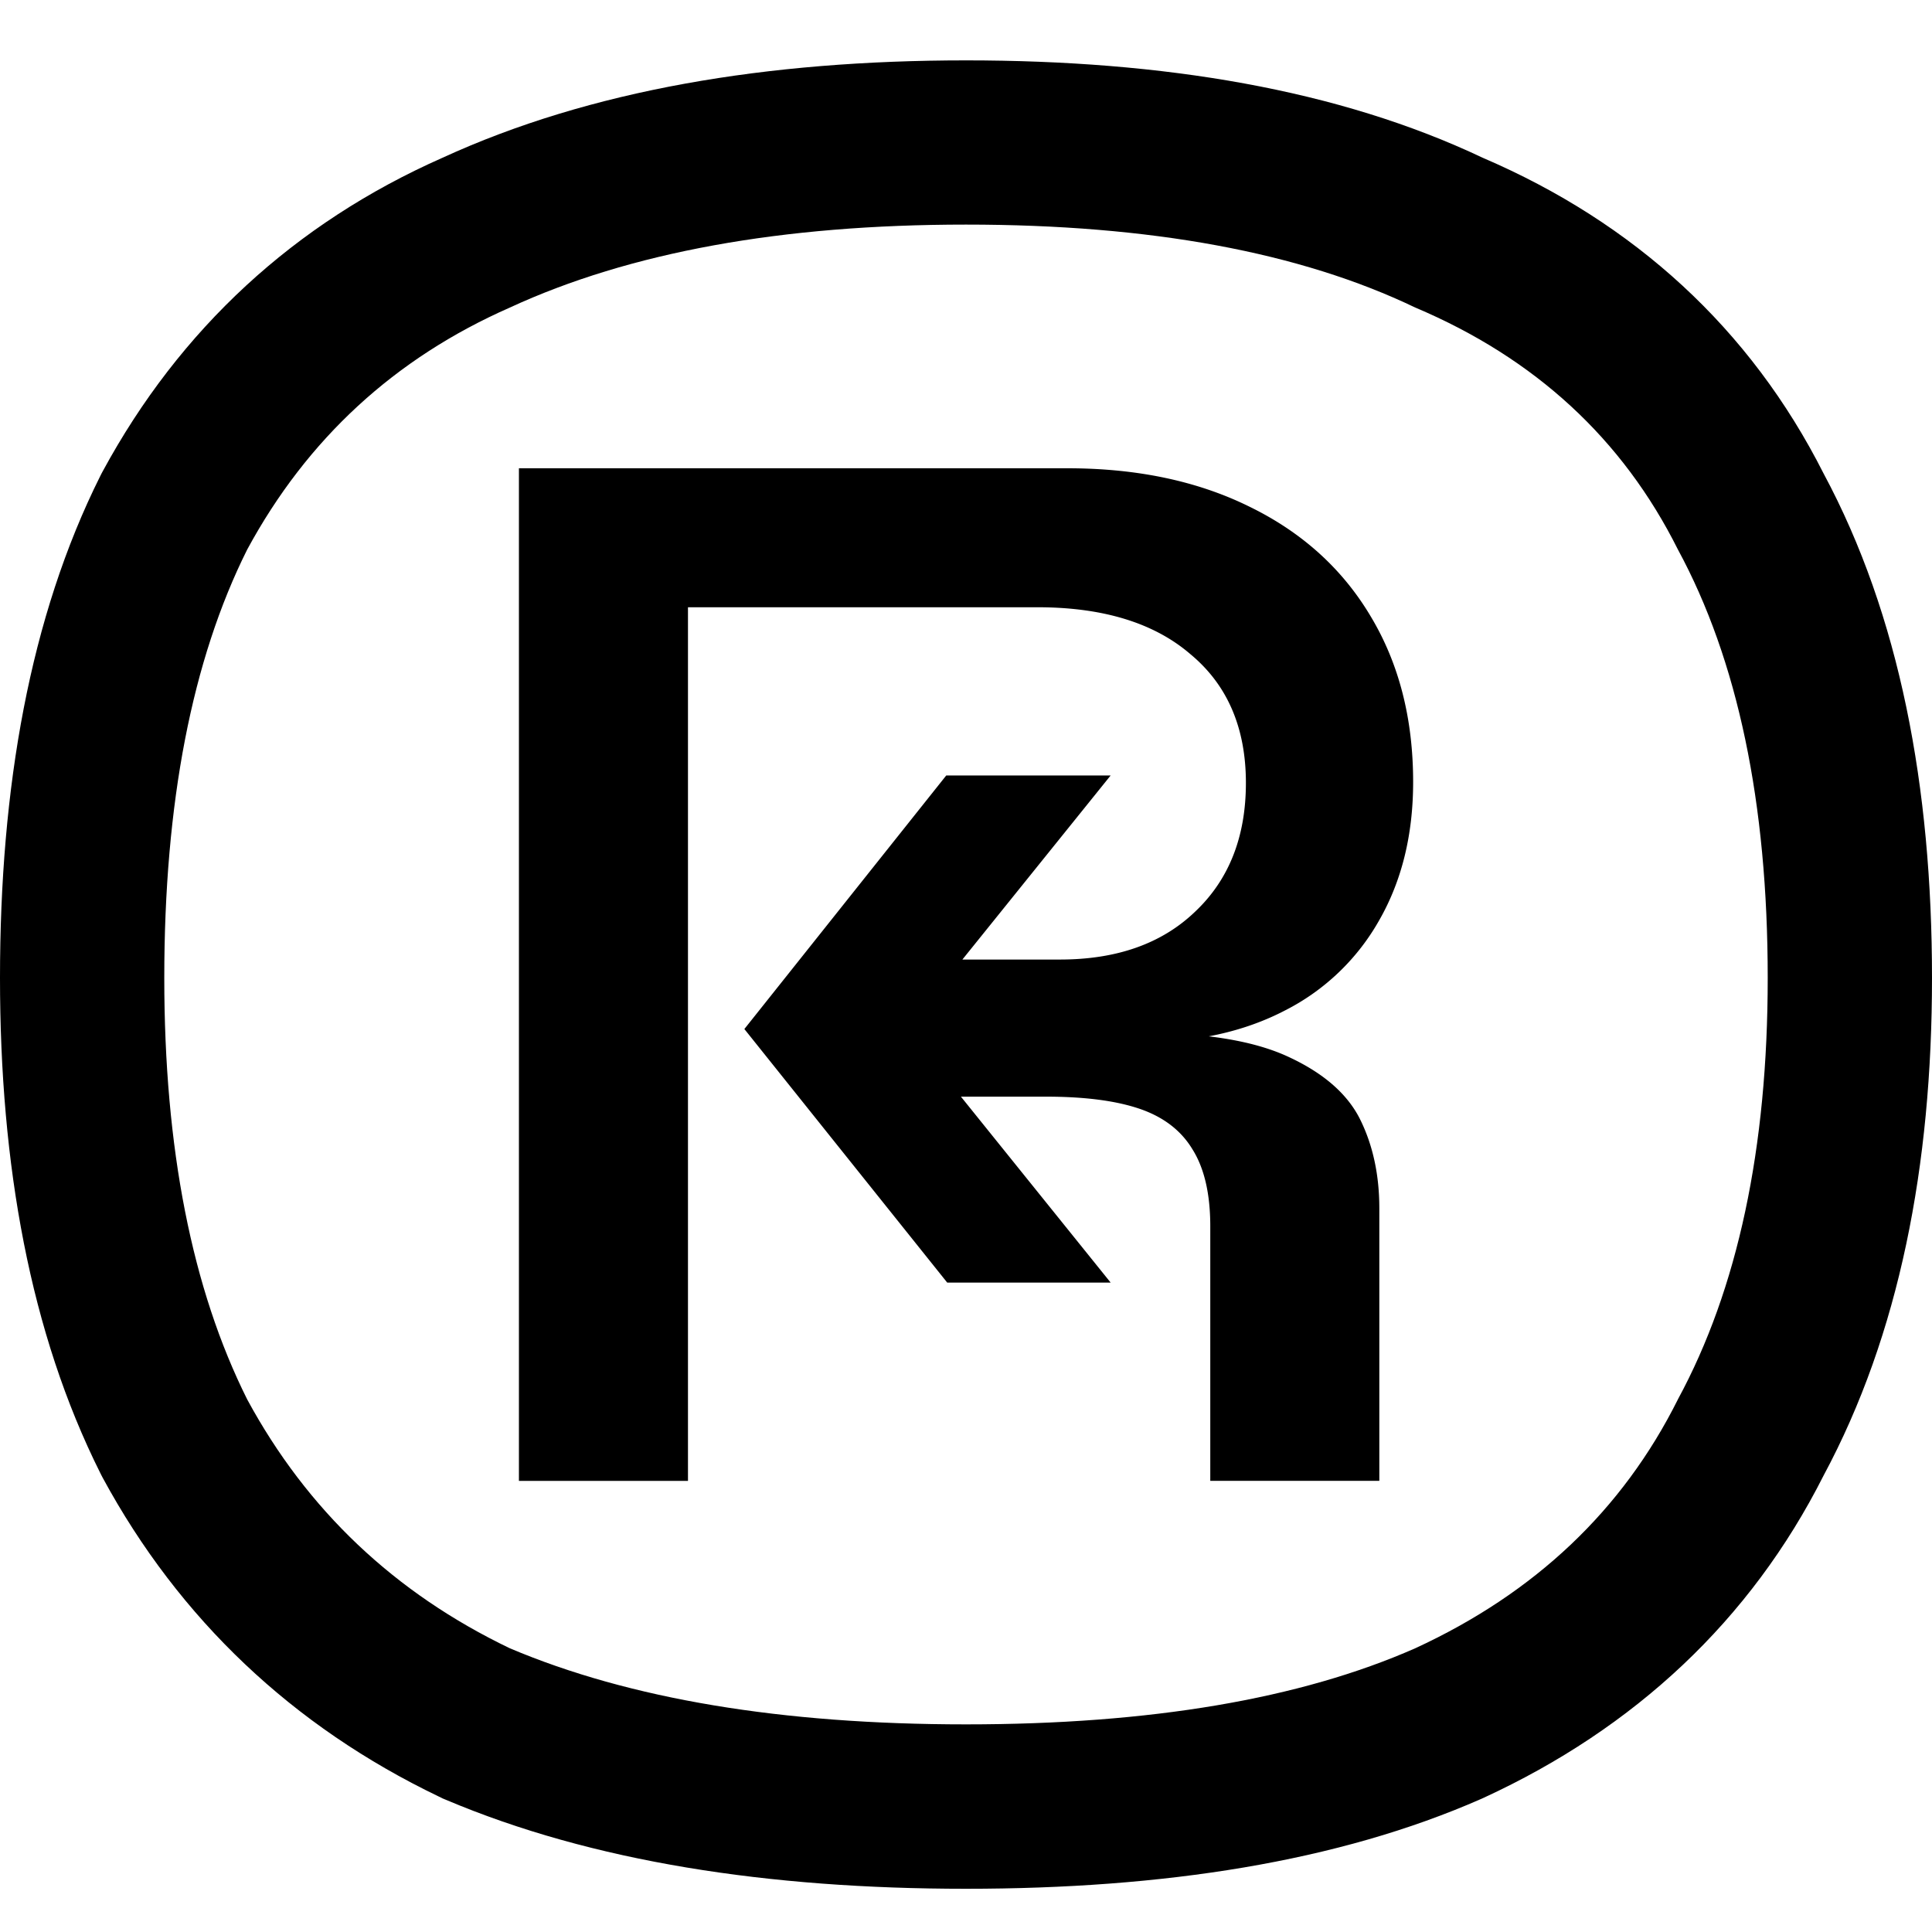
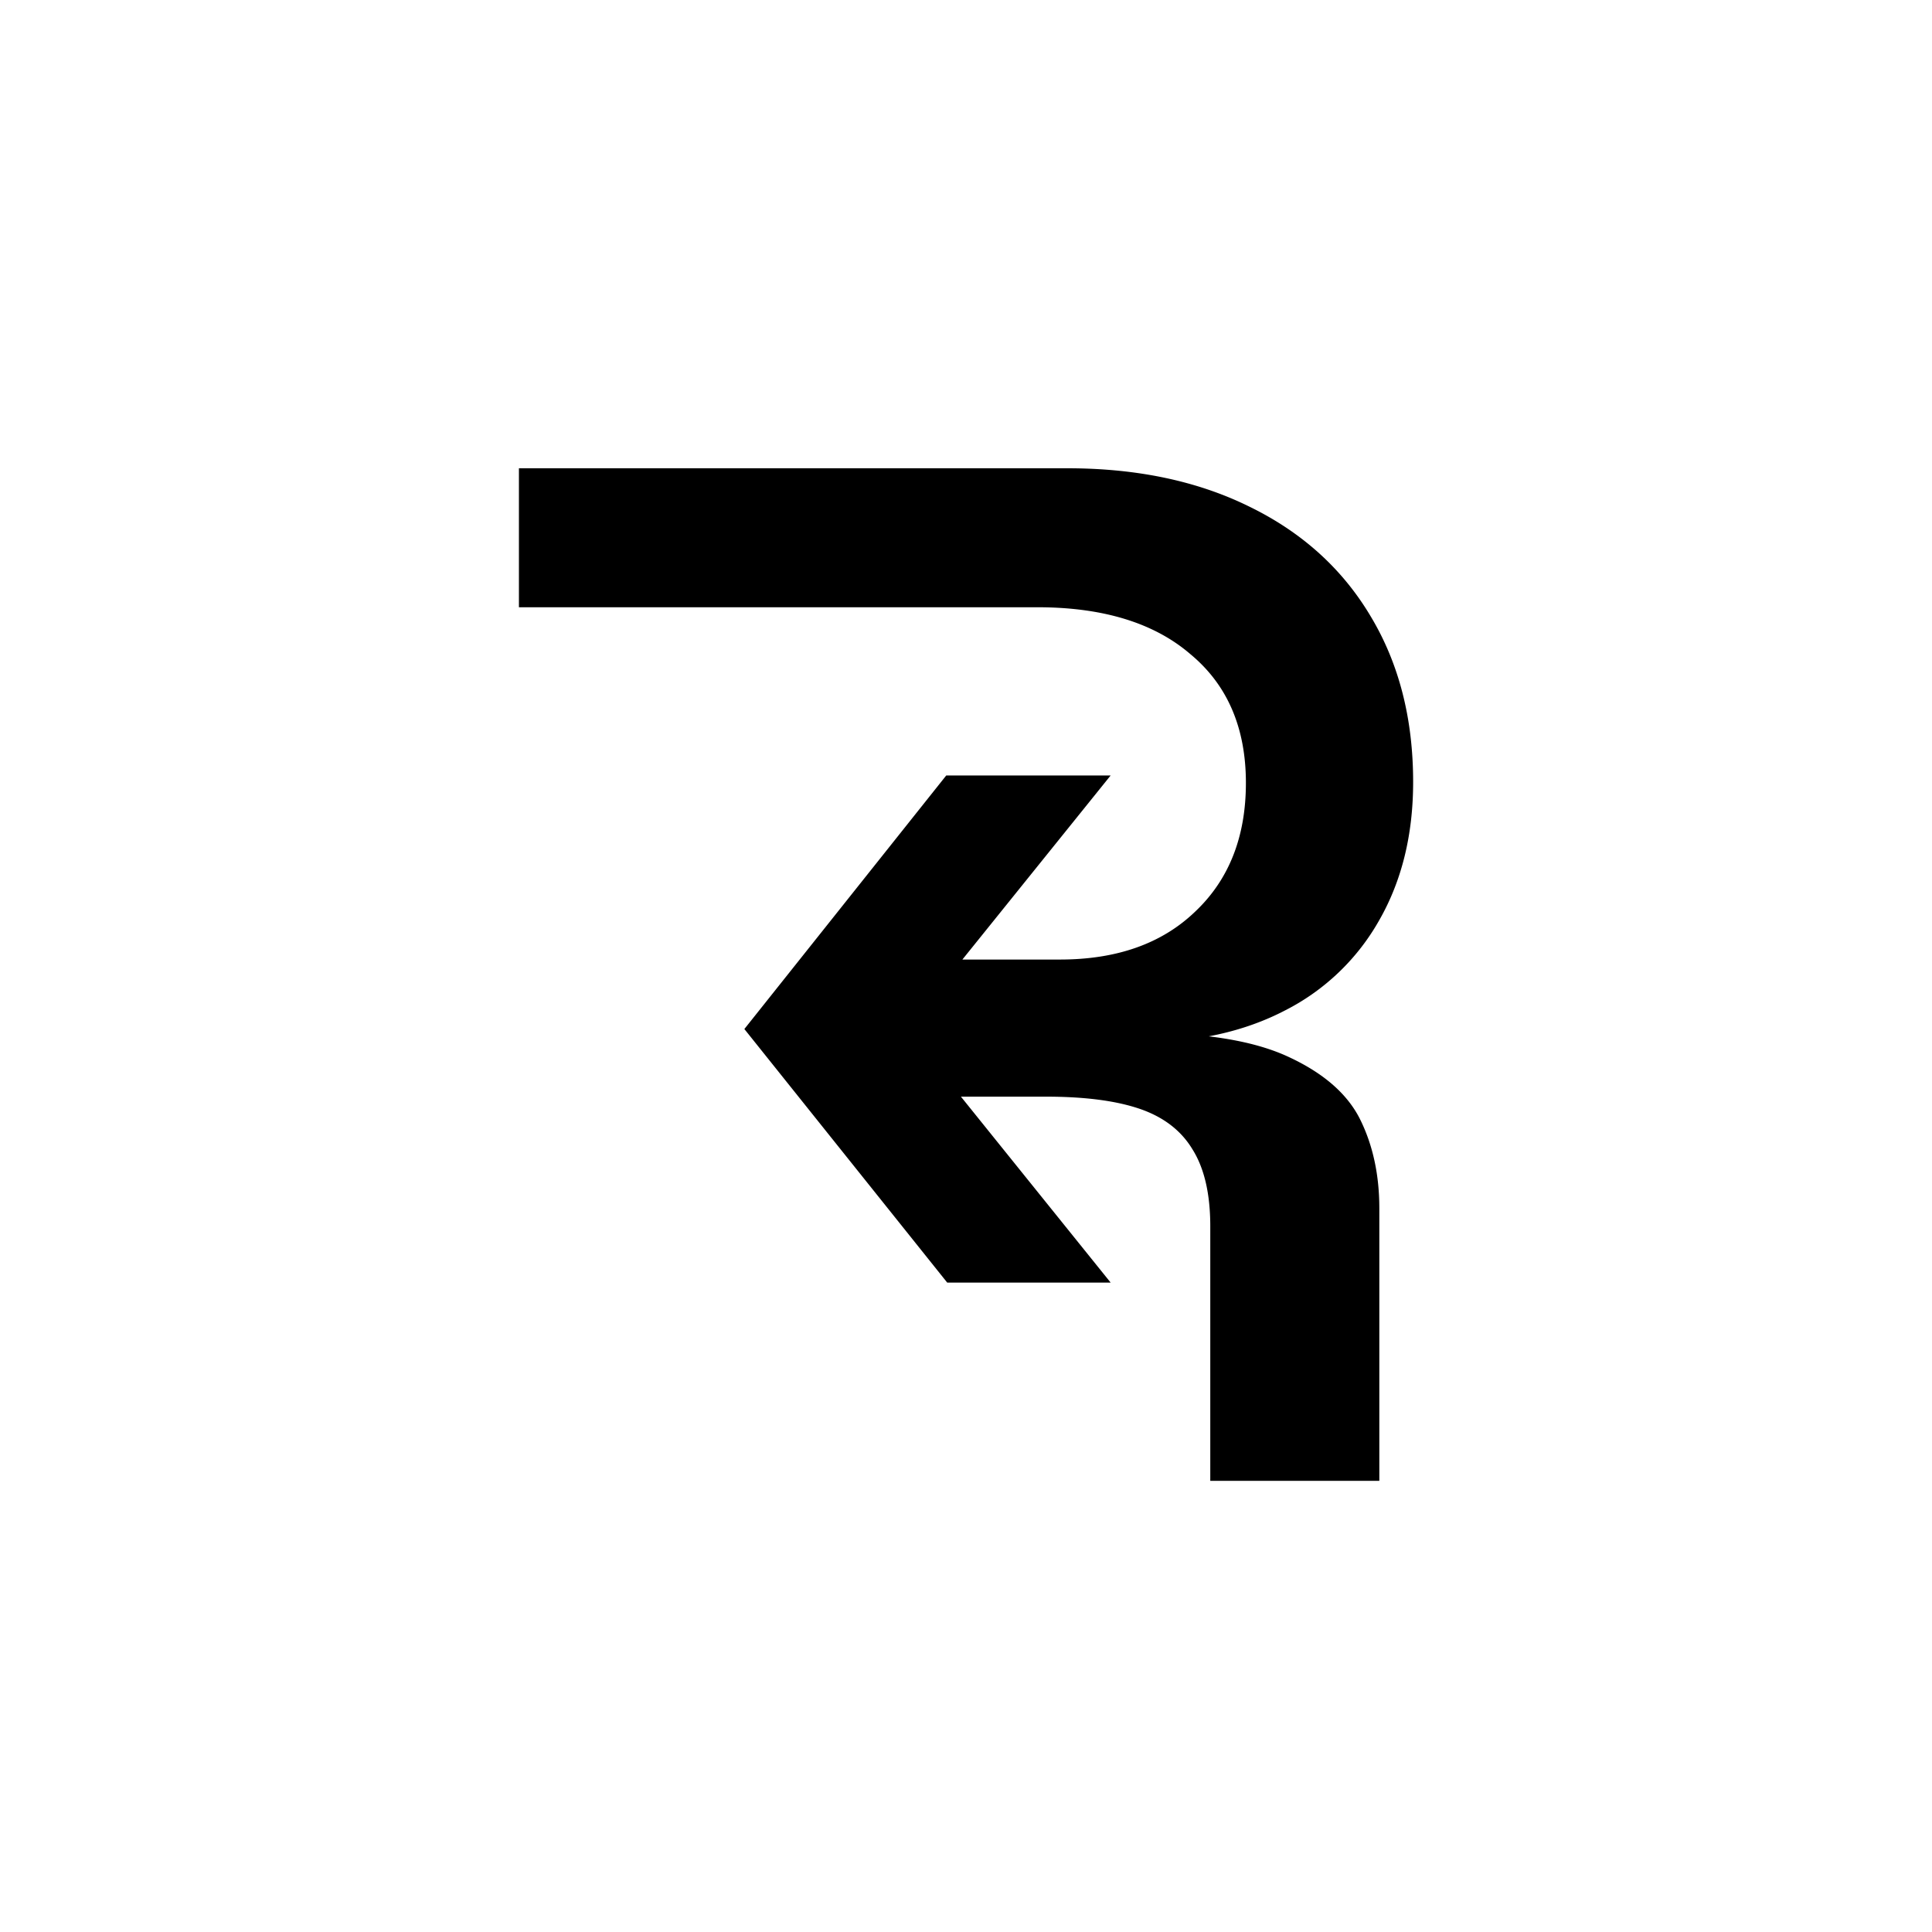
<svg xmlns="http://www.w3.org/2000/svg" width="32" height="32" fill="none">
  <g clip-path="url('#clip0_1_2')" fill="#000">
-     <path fill-rule="evenodd" clip-rule="evenodd" d="m7.325 29.784-.058-.028c-2.416-1.16-4.295-2.934-5.565-5.278l-.021-.04-.02-.04C.499 22.075 0 19.294 0 16.198c0-3.157.494-5.98 1.661-8.314l.02-.04.021-.039C2.978 5.45 4.877 3.697 7.327 2.614 9.777 1.489 12.71 1 16 1c3.267 0 6.17.481 8.56 1.614 2.505 1.074 4.431 2.827 5.645 5.23C31.465 10.192 32 13.032 32 16.2c0 3.105-.54 5.901-1.796 8.24-1.212 2.402-3.132 4.185-5.623 5.334l-.022.01-.022.01c-2.375 1.045-5.268 1.49-8.537 1.49-3.276 0-6.187-.447-8.615-1.474l-.06-.025ZM27.79 23.18c.993-1.831 1.489-4.159 1.489-6.982 0-2.9-.496-5.266-1.488-7.097-.916-1.832-2.366-3.168-4.35-4.007-1.908-.916-4.388-1.374-7.441-1.374s-5.57.458-7.555 1.374c-1.908.84-3.358 2.175-4.35 4.007-.916 1.831-1.374 4.197-1.374 7.097 0 2.823.458 5.15 1.374 6.982.992 1.832 2.442 3.206 4.35 4.121 1.984.84 4.502 1.26 7.555 1.26s5.533-.42 7.44-1.26c1.985-.915 3.435-2.289 4.35-4.12Z" />
-     <path d="M8.594 7.756h9.086c1.152 0 2.158.212 3.019.638.87.425 1.54 1.032 2.007 1.82.466.778.7 1.69.7 2.738 0 .871-.187 1.634-.56 2.287a3.727 3.727 0 0 1-1.556 1.494c-.674.352-1.463.529-2.365.529v-.156c1.047 0 1.857.135 2.427.404.58.27.975.618 1.182 1.043.208.425.312.913.312 1.462V24.527h-2.8V20.311c0-.54-.1-.965-.296-1.276-.187-.31-.478-.534-.872-.669s-.913-.202-1.555-.202h-2.225l.342-.591 2.956 3.671h-2.707l-3.36-4.2 3.344-4.2h2.723l-2.956 3.67-.342-.621h2.458c.944 0 1.69-.265 2.24-.794.56-.529.84-1.24.84-2.131 0-.913-.306-1.624-.918-2.132-.601-.518-1.447-.778-2.535-.778h-5.788v14.47h-2.8V7.755Z" />
+     <path d="M8.594 7.756h9.086c1.152 0 2.158.212 3.019.638.87.425 1.54 1.032 2.007 1.82.466.778.7 1.69.7 2.738 0 .871-.187 1.634-.56 2.287a3.727 3.727 0 0 1-1.556 1.494c-.674.352-1.463.529-2.365.529v-.156c1.047 0 1.857.135 2.427.404.58.27.975.618 1.182 1.043.208.425.312.913.312 1.462V24.527h-2.8V20.311c0-.54-.1-.965-.296-1.276-.187-.31-.478-.534-.872-.669s-.913-.202-1.555-.202h-2.225l.342-.591 2.956 3.671h-2.707l-3.36-4.2 3.344-4.2h2.723l-2.956 3.67-.342-.621h2.458c.944 0 1.69-.265 2.24-.794.56-.529.84-1.24.84-2.131 0-.913-.306-1.624-.918-2.132-.601-.518-1.447-.778-2.535-.778h-5.788h-2.8V7.755Z" />
  </g>
  <defs>
    <clipPath id="clip0_1_2">
      <path fill="#fff" d="M0 0h32v32H0z" />
    </clipPath>
  </defs>
</svg>